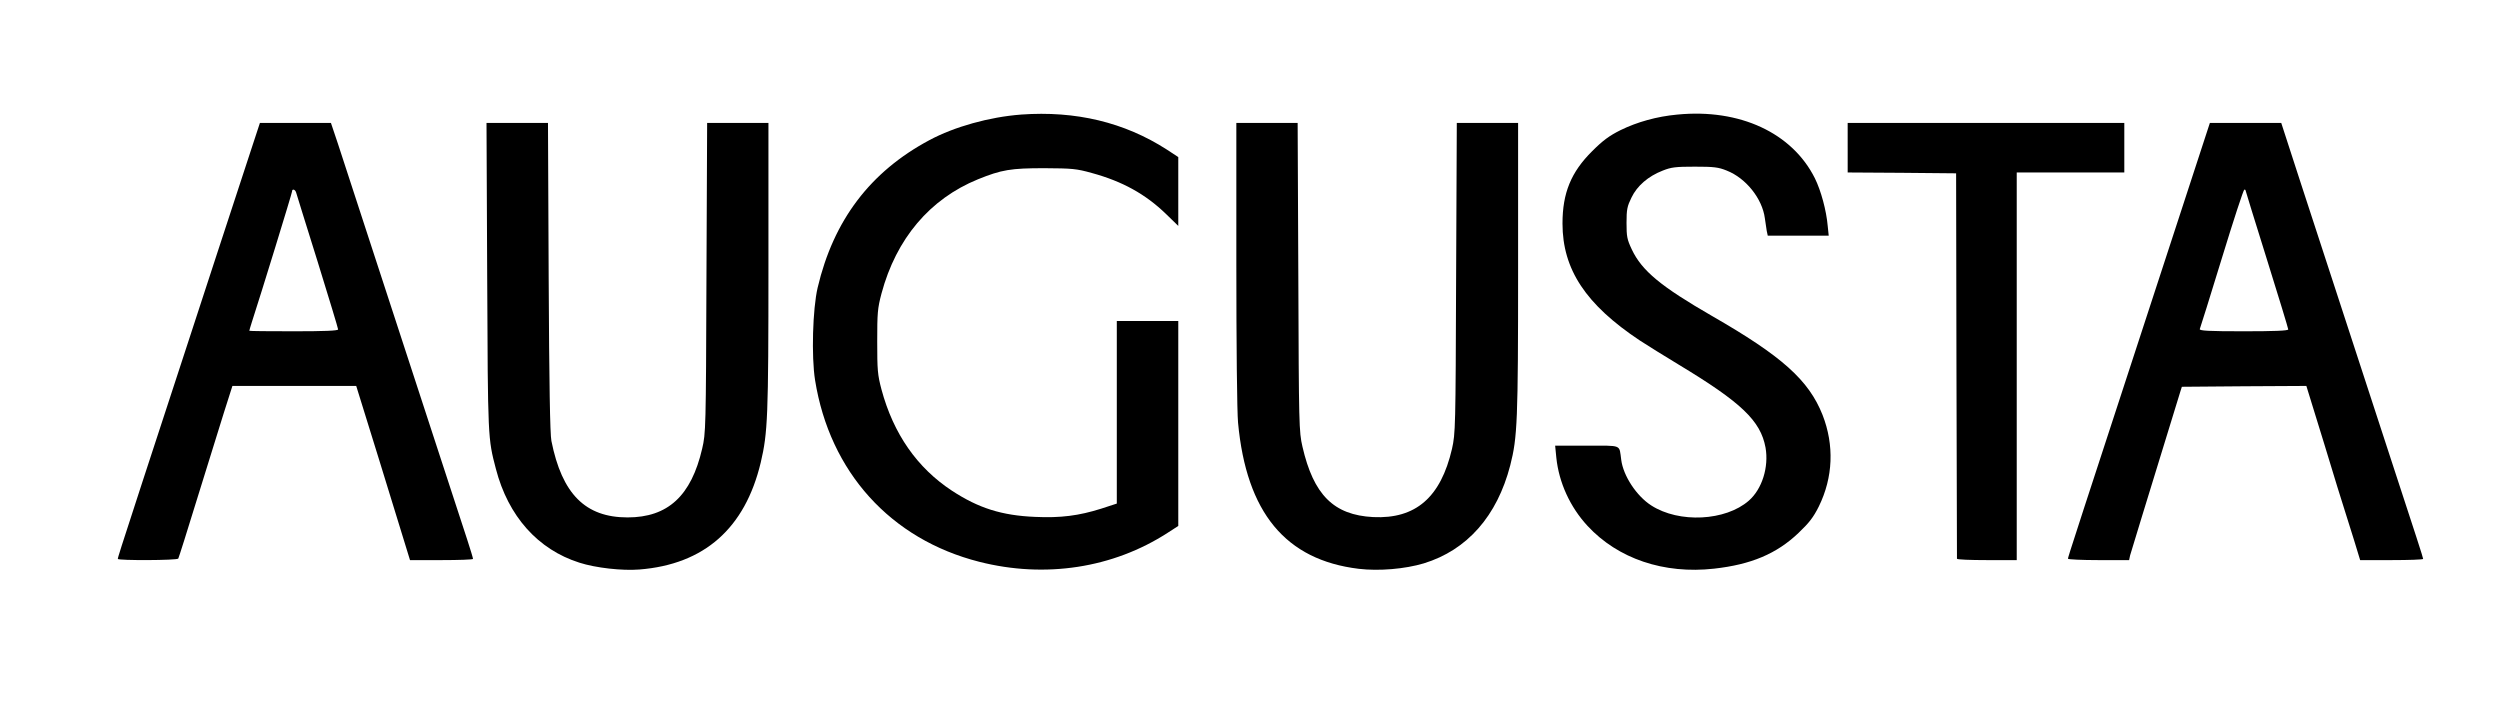
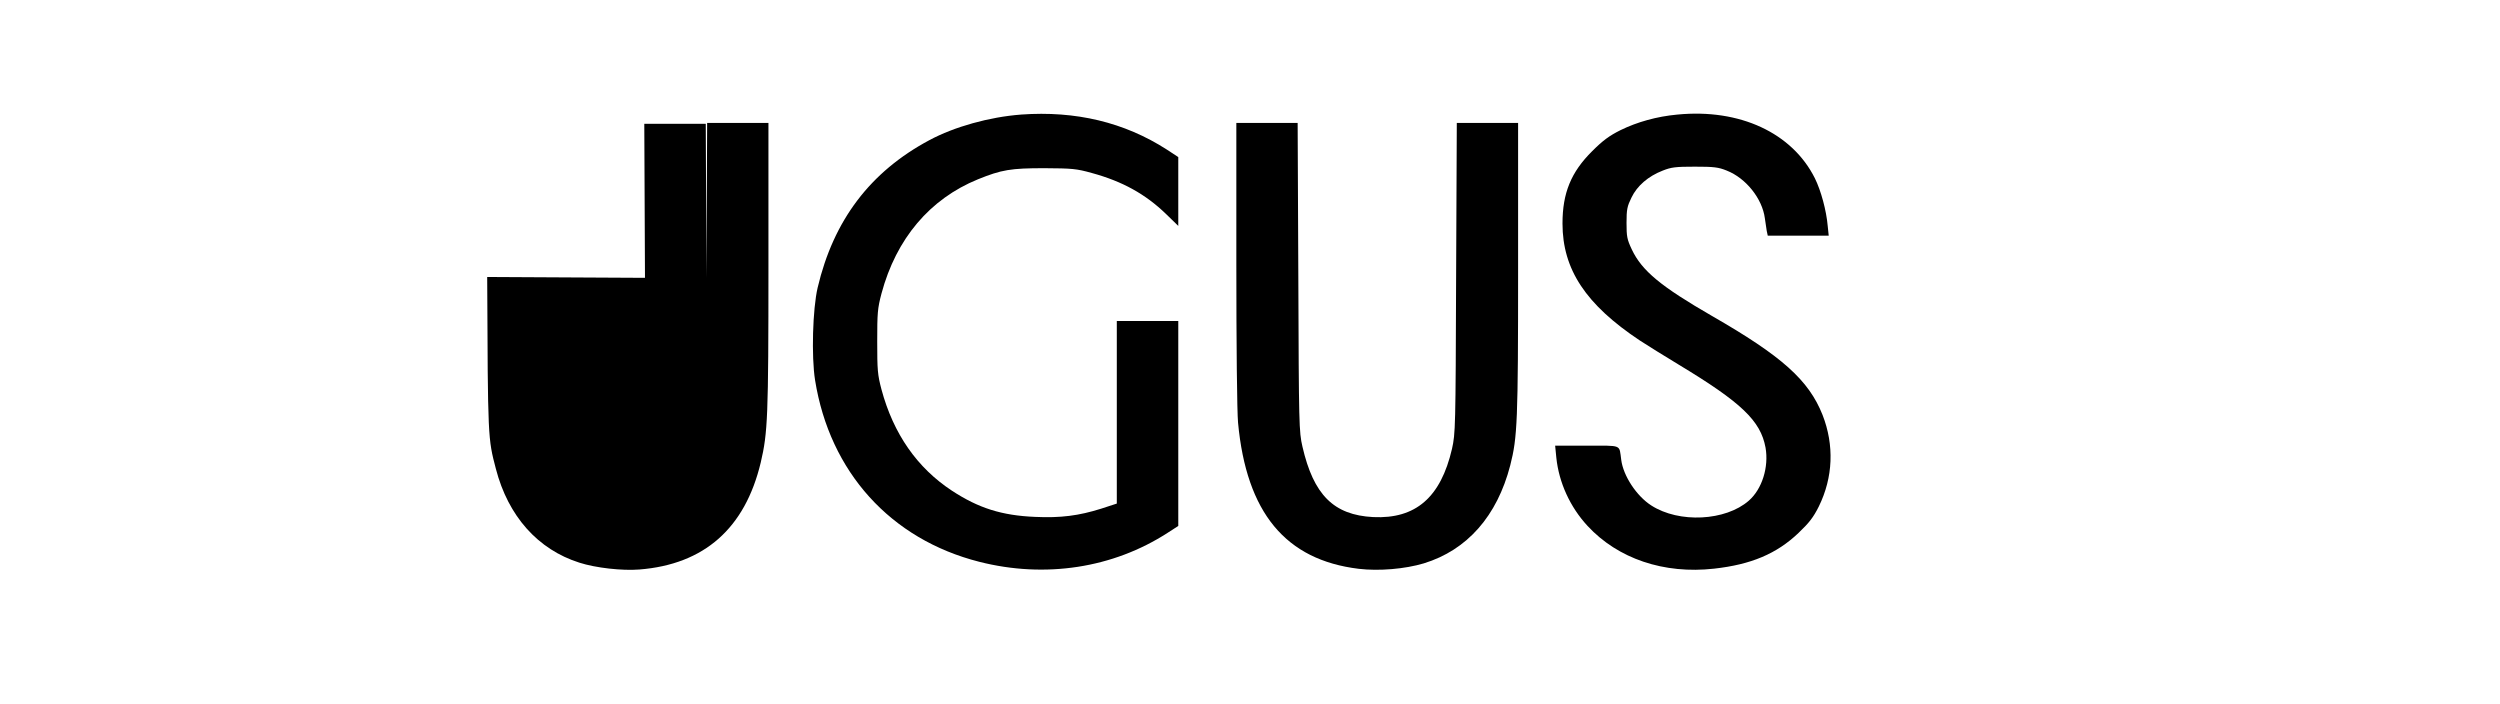
<svg xmlns="http://www.w3.org/2000/svg" version="1.0" width="1464pt" height="412pt" viewBox="0 0 1464 412" preserveAspectRatio="xMidYMid meet">
  <g transform="translate(0,412) scale(0.1,-0.1)" fill="#000000" stroke="none">
    <path d="M5979 3449 c-185 -14 -390 -71 -537 -150 -346 -185 -561 -469 -654 -864 -29 -124 -37 -402 -15 -541 86 -538 442 -932 962 -1064 386 -98 783 -37 1103 170 l62 40 0 600 0 600 -180 0 -180 0 0 -535 0 -534 -92 -30 c-130 -41 -237 -55 -386 -48 -195 8 -331 51 -487 153 -204 134 -343 333 -413 593 -23 87 -25 114 -25 281 0 167 2 194 25 281 86 321 283 554 565 669 138 56 193 65 388 65 165 -1 188 -3 278 -28 180 -49 315 -124 435 -240 l72 -70 0 202 0 201 -67 44 c-249 160 -533 228 -854 205z" />
    <path d="M9822 3449 c-119 -11 -234 -43 -332 -91 -66 -33 -103 -60 -166 -123 -124 -123 -174 -245 -174 -424 0 -269 137 -475 453 -685 45 -29 147 -93 227 -141 368 -222 480 -329 509 -486 20 -114 -20 -243 -98 -311 -136 -119 -408 -133 -571 -28 -86 55 -164 173 -176 267 -13 92 9 83 -200 83 l-187 0 7 -71 c15 -144 80 -288 183 -399 178 -192 447 -283 741 -250 216 24 366 87 494 209 62 59 87 91 119 155 84 171 91 359 22 536 -81 204 -237 344 -648 580 -298 172 -410 264 -469 389 -28 59 -31 76 -31 156 0 79 4 97 29 148 33 69 98 125 183 158 50 20 76 23 188 23 111 0 138 -3 187 -23 112 -44 208 -164 223 -279 4 -26 9 -59 11 -74 l6 -28 178 0 179 0 -6 58 c-8 90 -39 205 -75 278 -133 266 -440 409 -806 373z" />
-     <path d="M1477 3263 c-169 -516 -255 -777 -397 -1213 -89 -272 -200 -612 -247 -755 -132 -405 -143 -440 -143 -448 0 -10 348 -9 354 2 3 5 53 163 111 352 59 189 129 415 156 502 l50 157 362 0 363 0 134 -432 c73 -238 144 -468 157 -510 l24 -78 184 0 c102 0 185 3 185 7 0 5 -15 55 -34 113 -19 58 -110 335 -201 615 -222 681 -507 1551 -556 1703 l-41 122 -208 0 -208 0 -45 -137z m257 -270 c3 -10 59 -192 126 -405 66 -213 120 -391 120 -397 0 -8 -82 -11 -260 -11 -143 0 -260 1 -260 3 0 2 6 23 14 48 55 169 236 757 236 767 0 18 18 14 24 -5z" />
-     <path d="M2853 2498 c4 -951 4 -944 51 -1124 72 -277 246 -472 489 -549 96 -31 251 -48 351 -40 380 30 619 241 711 627 41 175 45 266 45 1149 l0 839 -179 0 -180 0 -4 -907 c-3 -885 -4 -910 -25 -1000 -64 -277 -201 -403 -437 -403 -247 0 -384 137 -446 448 -8 39 -13 334 -16 960 l-4 902 -180 0 -180 0 4 -902z" />
+     <path d="M2853 2498 c4 -951 4 -944 51 -1124 72 -277 246 -472 489 -549 96 -31 251 -48 351 -40 380 30 619 241 711 627 41 175 45 266 45 1149 l0 839 -179 0 -180 0 -4 -907 l-4 902 -180 0 -180 0 4 -902z" />
    <path d="M7240 2578 c0 -477 4 -869 10 -933 49 -527 278 -804 707 -856 119 -14 271 -1 381 32 254 78 429 277 506 574 42 165 46 257 46 1151 l0 854 -180 0 -179 0 -4 -907 c-3 -884 -4 -910 -24 -1001 -66 -285 -213 -412 -462 -400 -231 12 -349 130 -414 413 -20 87 -21 123 -24 993 l-4 902 -180 0 -179 0 0 -822z" />
-     <path d="M10820 3255 l0 -145 318 -2 317 -3 2 -1125 c2 -619 3 -1128 3 -1132 0 -5 79 -8 175 -8 l175 0 0 1135 0 1135 315 0 315 0 0 145 0 145 -810 0 -810 0 0 -145z" />
-     <path d="M12795 2953 c-667 -2040 -685 -2095 -685 -2105 0 -4 81 -8 179 -8 l179 0 6 28 c6 22 77 253 295 962 l8 25 364 3 365 2 104 -337 c56 -186 111 -363 121 -393 9 -30 34 -108 54 -172 l36 -118 185 0 c101 0 184 3 184 7 0 7 -41 133 -195 603 -121 369 -383 1172 -525 1608 l-111 342 -209 0 -209 0 -146 -447z m355 52 c0 -2 56 -184 125 -404 69 -220 125 -405 125 -410 0 -8 -85 -11 -261 -11 -205 0 -260 3 -257 13 3 6 61 193 129 414 68 222 127 403 132 403 4 0 7 -2 7 -5z" />
  </g>
</svg>